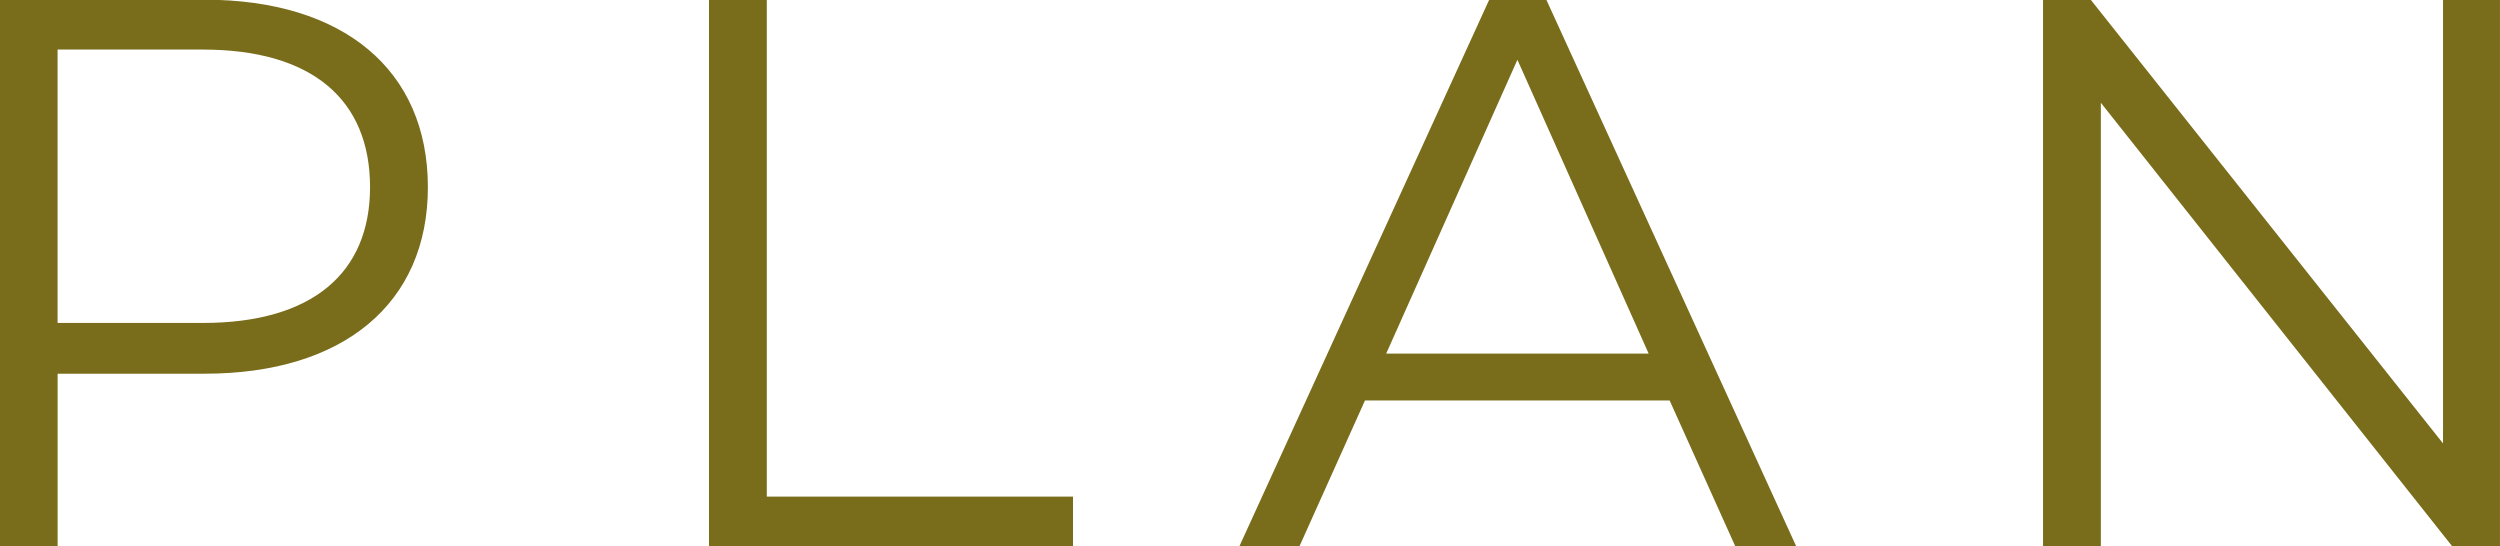
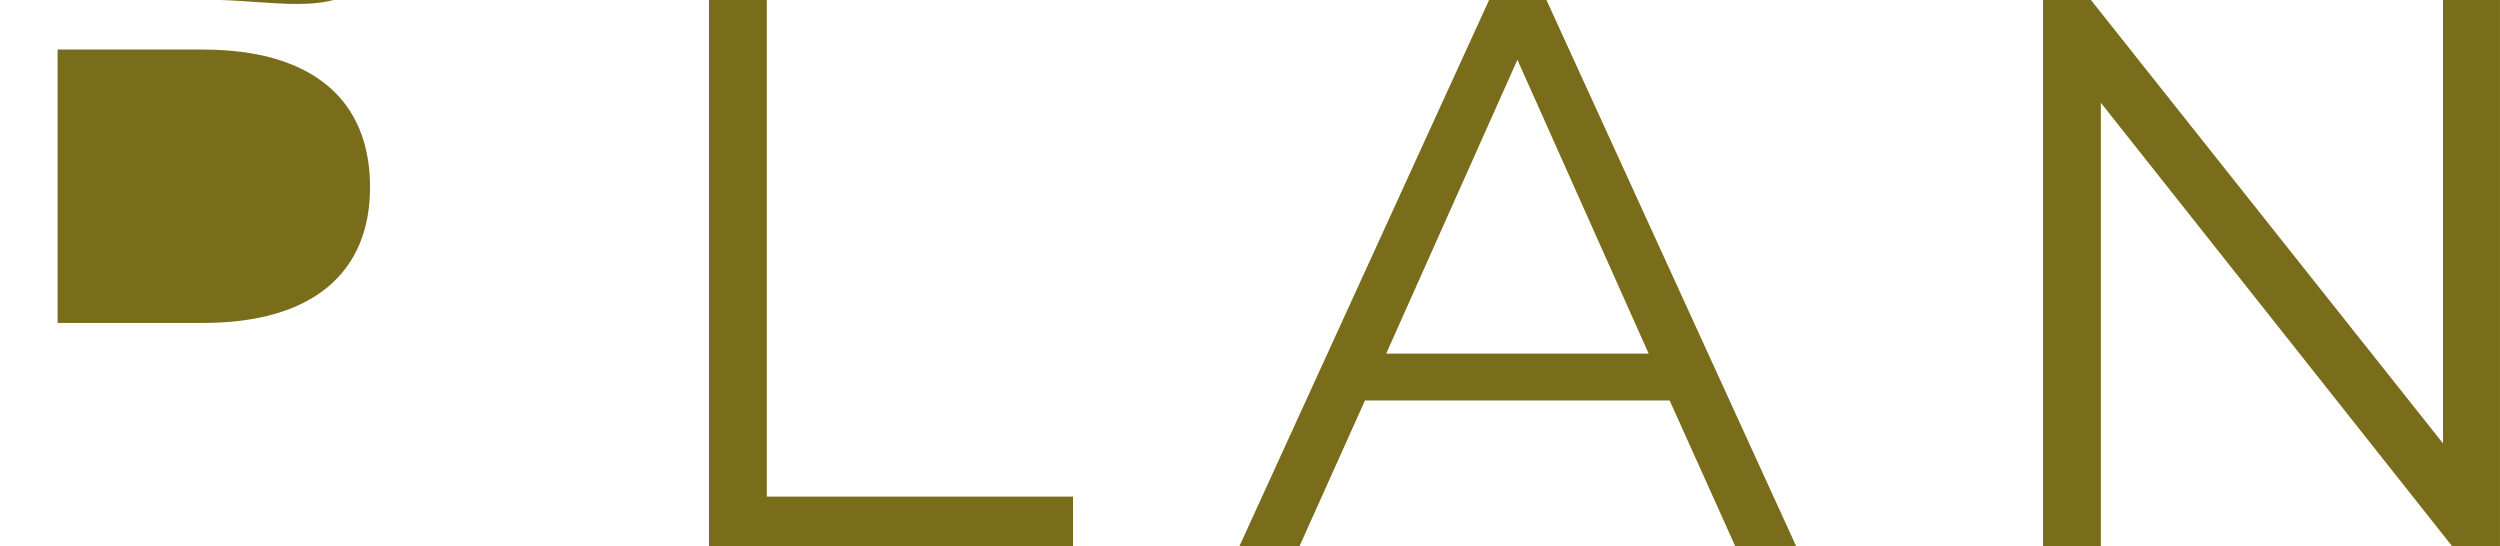
<svg xmlns="http://www.w3.org/2000/svg" width="83.219" height="18.18" viewBox="0 0 83.219 18.18">
  <defs>
    <style>
      .cls-1 {
        fill: #796c1a;
        fill-rule: evenodd;
      }
    </style>
  </defs>
-   <path id="head_plan.svg" class="cls-1" d="M234.211,4056.87H227.4v18.2h1.924v-5.75h4.888c4.629,0,7.437-2.34,7.437-6.21C241.648,4059.21,238.84,4056.87,234.211,4056.87Zm-0.052,10.76h-4.836v-9.1h4.836c3.641,0,5.565,1.67,5.565,4.58C239.724,4065.97,237.8,4067.63,234.159,4067.63Zm16.848,7.44h12.117v-1.66H252.931v-16.54h-1.924v18.2Zm34.165,0H287.2l-8.321-18.2h-1.9l-8.32,18.2h2l2.184-4.86h10.141Zm-11.623-6.42,4.368-9.78,4.369,9.78h-8.737Zm35.179-11.78v14.77L297,4056.87h-1.586v18.2h1.924V4060.3l11.7,14.77h1.586v-18.2h-1.9Z" transform="translate(-227.406 -4056.88)" />
+   <path id="head_plan.svg" class="cls-1" d="M234.211,4056.87H227.4h1.924v-5.75h4.888c4.629,0,7.437-2.34,7.437-6.21C241.648,4059.21,238.84,4056.87,234.211,4056.87Zm-0.052,10.76h-4.836v-9.1h4.836c3.641,0,5.565,1.67,5.565,4.58C239.724,4065.97,237.8,4067.63,234.159,4067.63Zm16.848,7.44h12.117v-1.66H252.931v-16.54h-1.924v18.2Zm34.165,0H287.2l-8.321-18.2h-1.9l-8.32,18.2h2l2.184-4.86h10.141Zm-11.623-6.42,4.368-9.78,4.369,9.78h-8.737Zm35.179-11.78v14.77L297,4056.87h-1.586v18.2h1.924V4060.3l11.7,14.77h1.586v-18.2h-1.9Z" transform="translate(-227.406 -4056.88)" />
</svg>